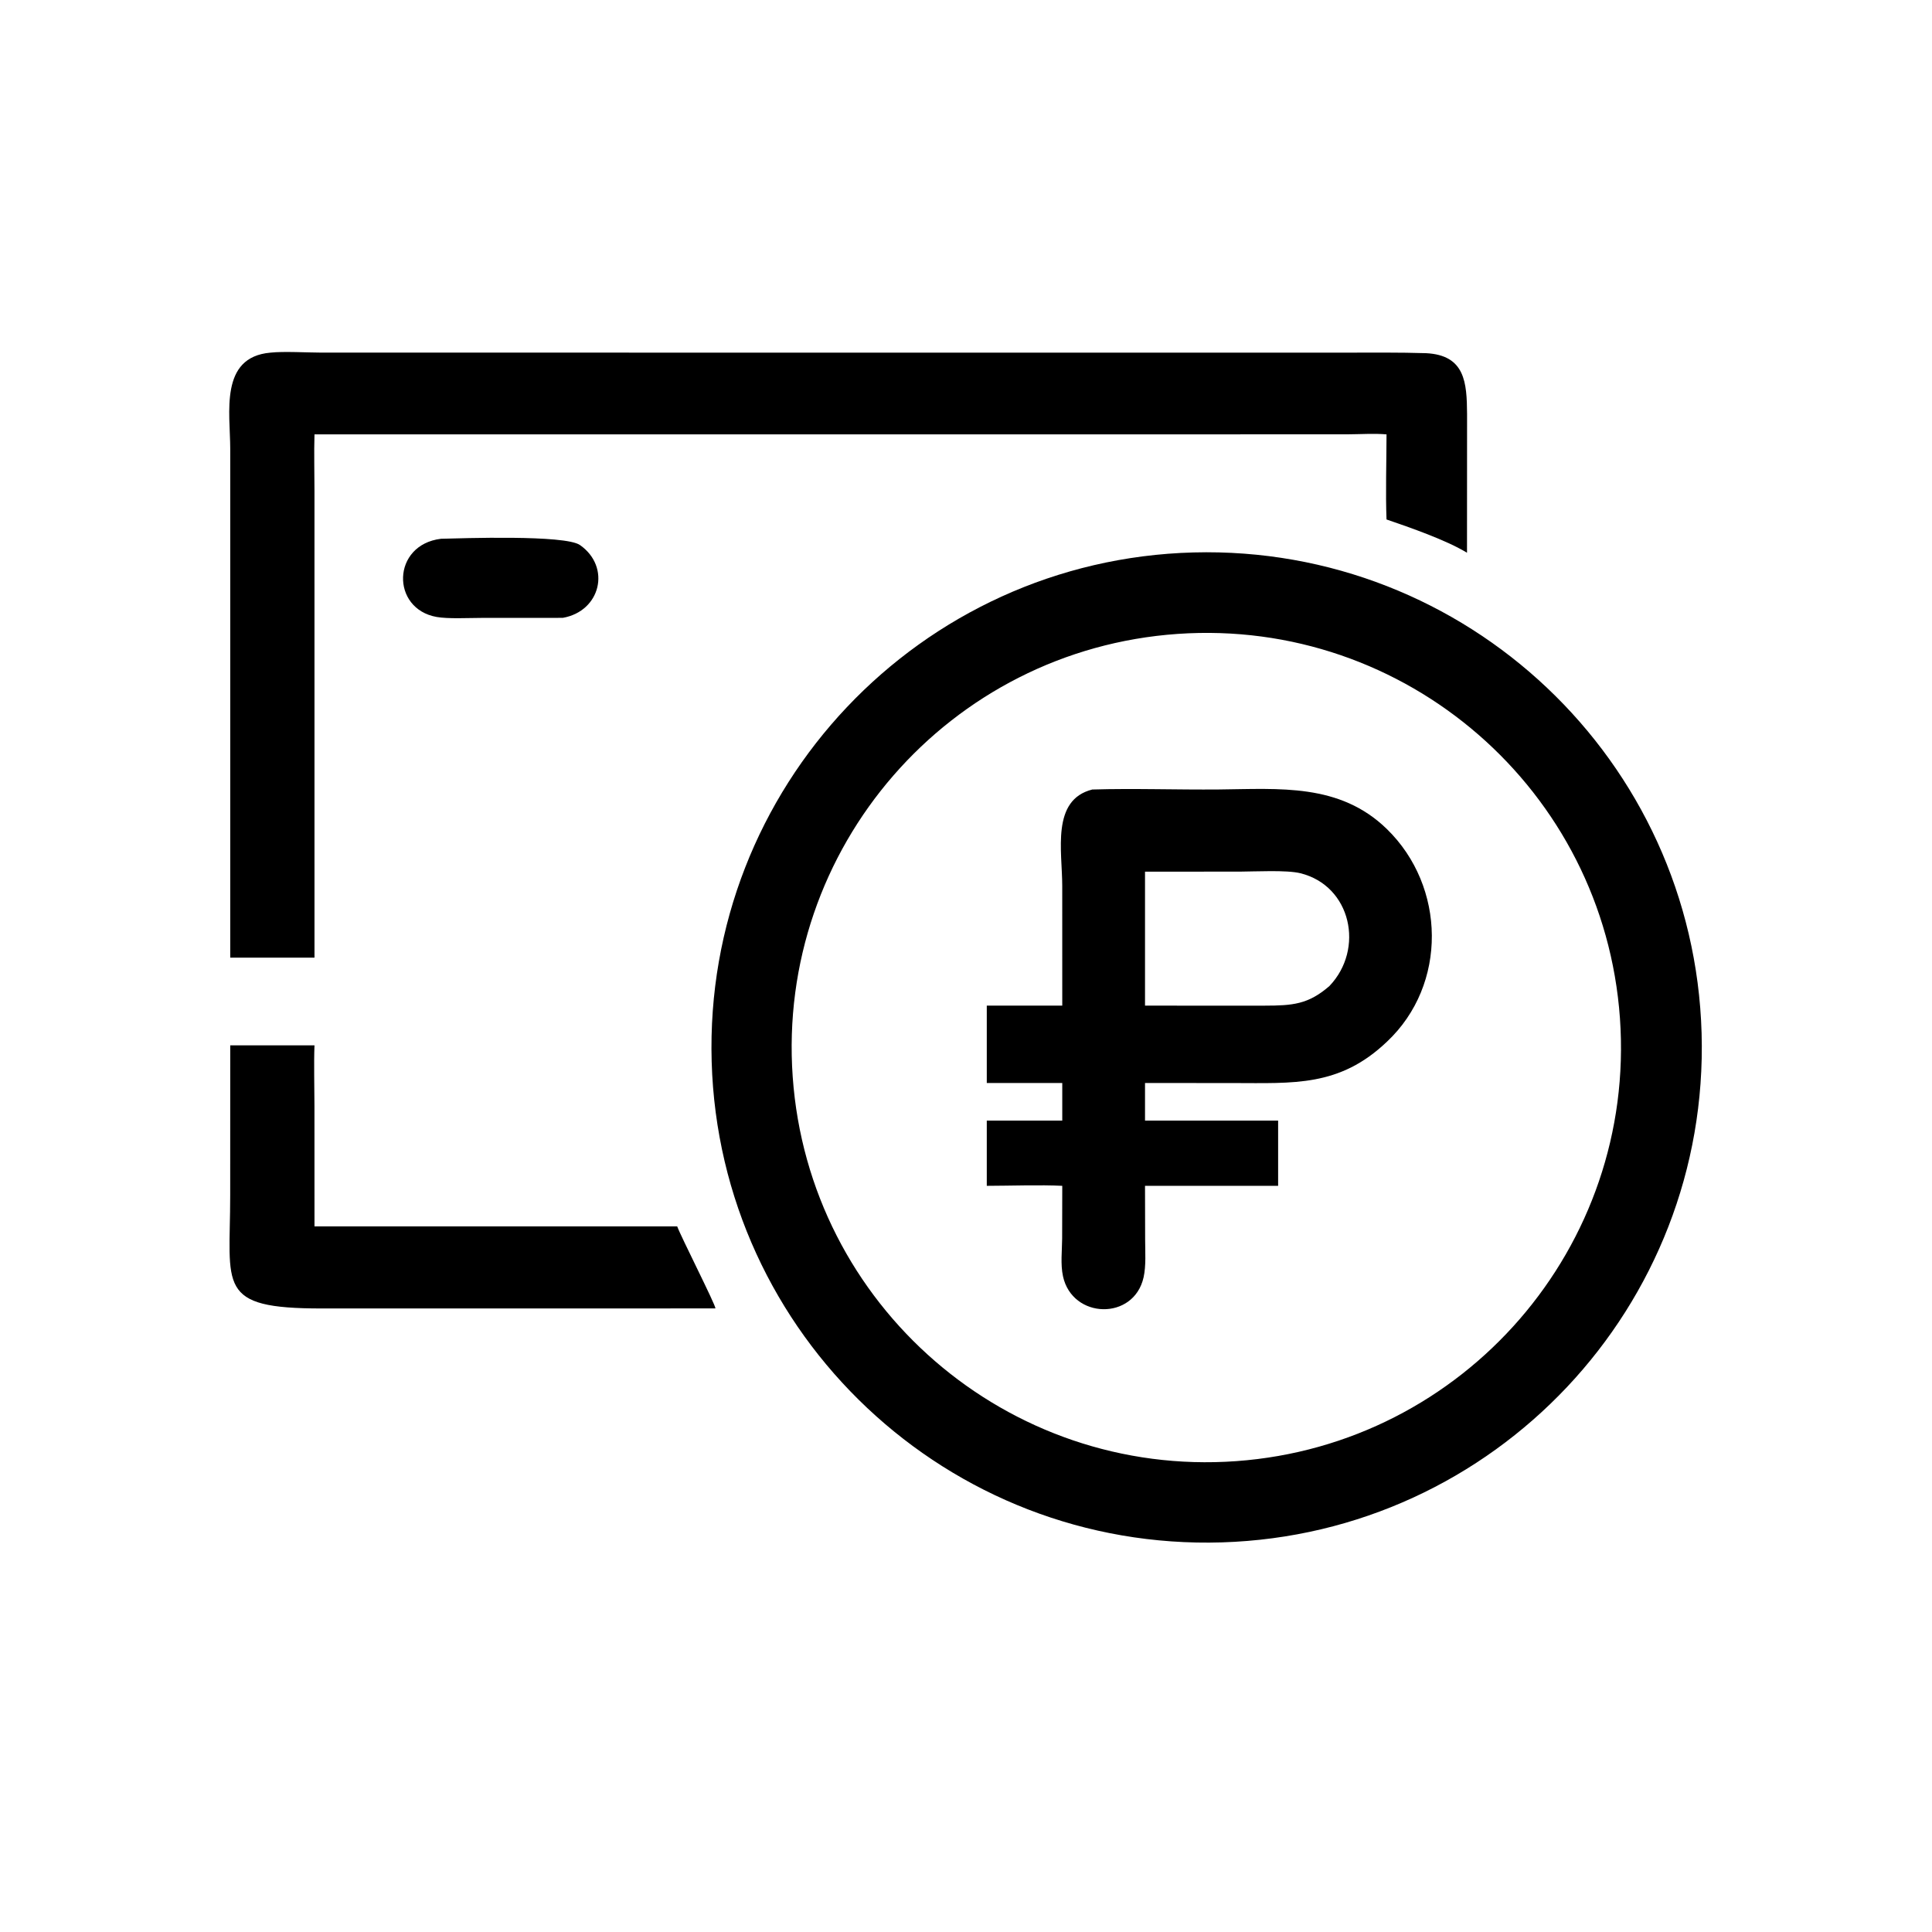
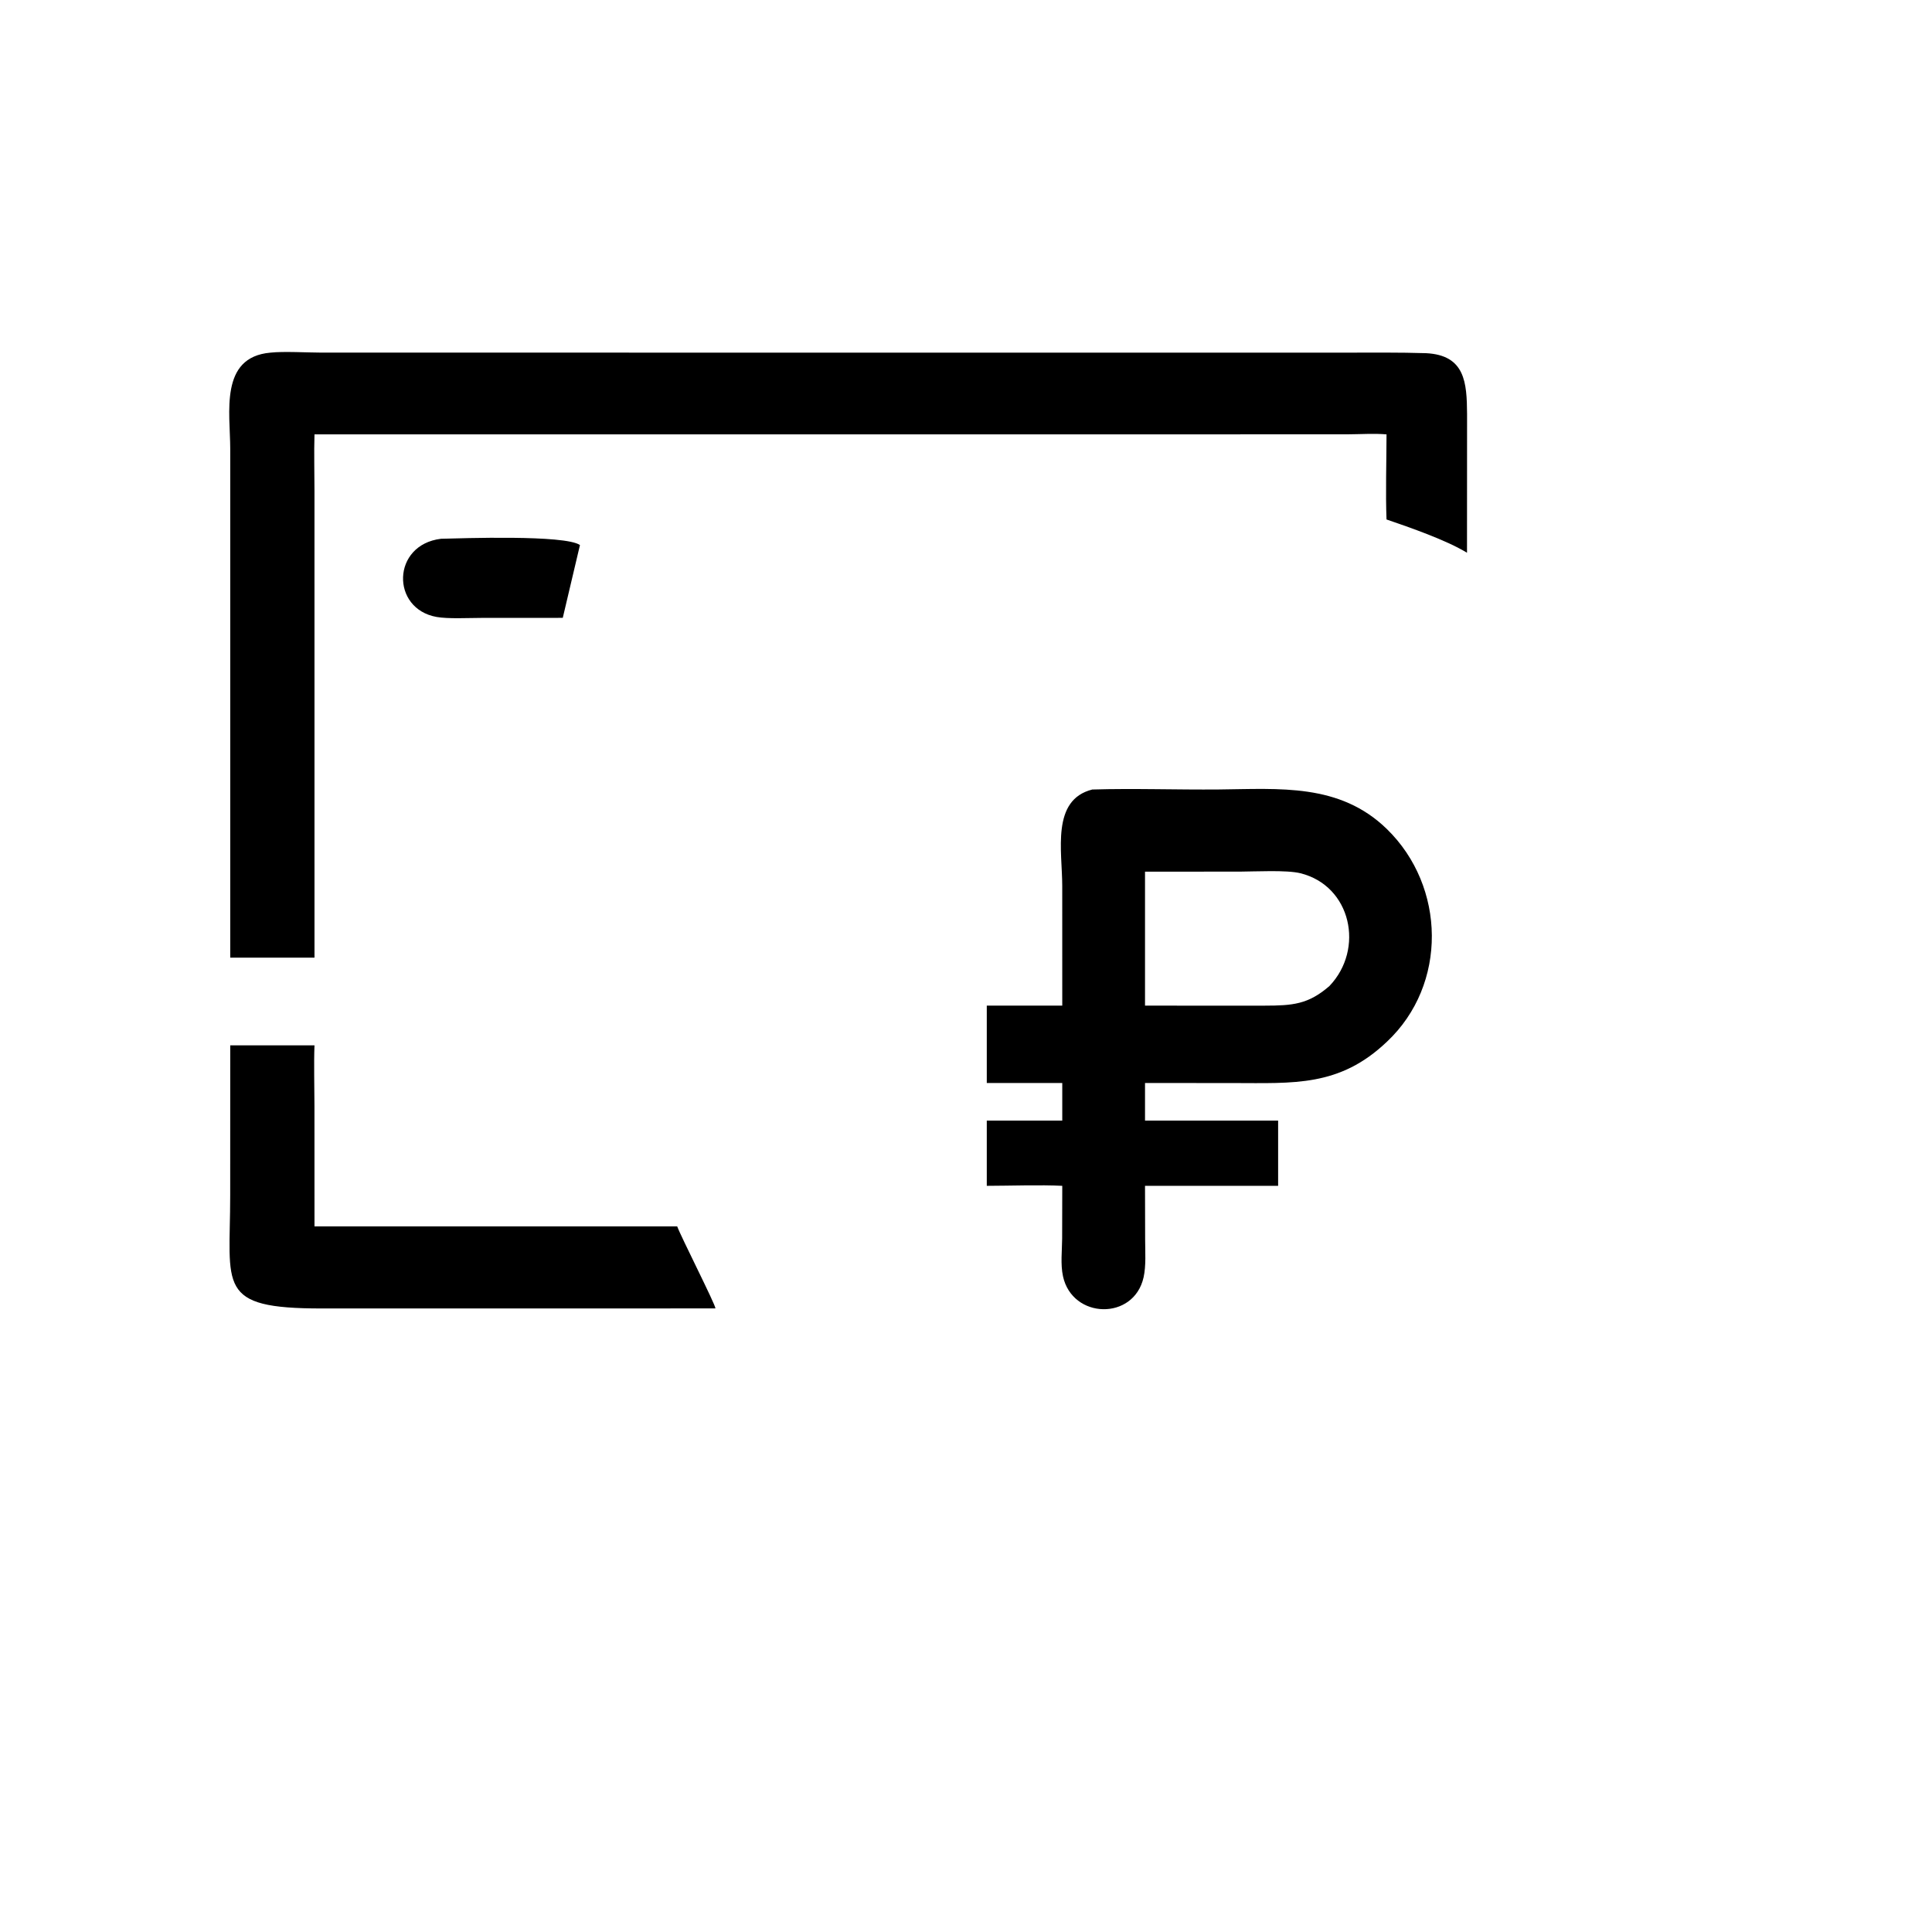
<svg xmlns="http://www.w3.org/2000/svg" width="1024" height="1024" viewBox="0 0 1024 1024">
  <path transform="scale(2 2)" d="M61.016 253.787L61.015 118.896C61.004 109.411 58.108 94.649 71.641 93.458C75.108 93.066 81.6 93.444 85.237 93.449L356.696 93.454C363.76 93.455 370.863 93.374 377.925 93.596C388.311 94.122 388.728 101.436 388.789 109.747L388.771 146.48C383.163 143.086 373.706 139.812 367.443 137.665C367.169 130.849 367.432 122.077 367.443 115.115C364.327 114.833 360.296 115.085 357.061 115.099L270.296 115.115L83.343 115.115C83.192 119.875 83.339 125.422 83.339 130.243L83.343 253.787L61.016 253.787Z" />
-   <path transform="scale(2 2)" d="M149.141 163.737L127.49 163.751C124.24 163.753 118.744 164.04 115.716 163.502C103.537 161.341 103.782 144.359 116.873 142.781C122.289 142.653 149.735 141.675 153.695 144.442C161.979 150.231 159.21 161.978 149.141 163.737Z" />
-   <path transform="scale(2 2)" d="M323.876 408.744C251.314 411.015 190.696 353.937 188.6 281.369C186.505 208.802 243.729 148.322 316.302 146.403C388.626 144.49 448.854 201.476 450.942 273.795C453.03 346.115 396.19 406.481 323.876 408.744ZM312.104 167.99C251.492 172.184 205.786 224.768 210.076 285.374C214.365 345.98 267.022 391.602 327.621 387.217C388.084 382.842 433.583 330.328 429.303 269.857C425.023 209.387 372.581 163.805 312.104 167.99Z" />
+   <path transform="scale(2 2)" d="M149.141 163.737L127.49 163.751C124.24 163.753 118.744 164.04 115.716 163.502C103.537 161.341 103.782 144.359 116.873 142.781C122.289 142.653 149.735 141.675 153.695 144.442Z" />
  <path transform="scale(2 2)" d="M281.51 266.506L281.504 234.762C281.503 225.533 278.528 211.969 289.471 209.229C300.546 208.897 311.969 209.322 323.086 209.217C339.071 209.066 355.006 207.513 367.52 219.687C383.194 234.936 383.647 260.928 367.578 276.04C354.971 288.081 342.805 287.023 326.761 287.019L303.442 287.006L303.442 296.978L338.717 296.978L338.717 314.258L333.875 314.258L303.442 314.258L303.474 328.507C303.48 331.677 303.746 335.443 303.065 338.497C300.491 350.037 284.157 349.602 281.701 338.212C281.017 335.041 281.455 331.477 281.479 328.232L281.51 314.258C275.805 313.955 267.402 314.249 261.507 314.258L261.507 296.978L281.51 296.978L281.51 287.006L261.507 287.006L261.507 266.506L281.51 266.506ZM303.442 230.998L303.442 266.506L335.145 266.508C342.514 266.489 346.671 266.212 352.317 261.302C361.674 251.494 358.104 234.765 344.621 231.416C340.995 230.515 332.486 230.976 328.529 230.991L303.442 230.998Z" />
  <path transform="scale(2 2)" d="M189.598 346.746L85.277 346.757C57.136 346.775 61.007 341.01 61.005 316.809L61.016 277.025L83.343 277.025C83.148 281.857 83.331 288.085 83.333 293.042L83.343 325.002L179.462 325.002C180.404 327.632 189.702 345.92 189.598 346.746Z" />
</svg>